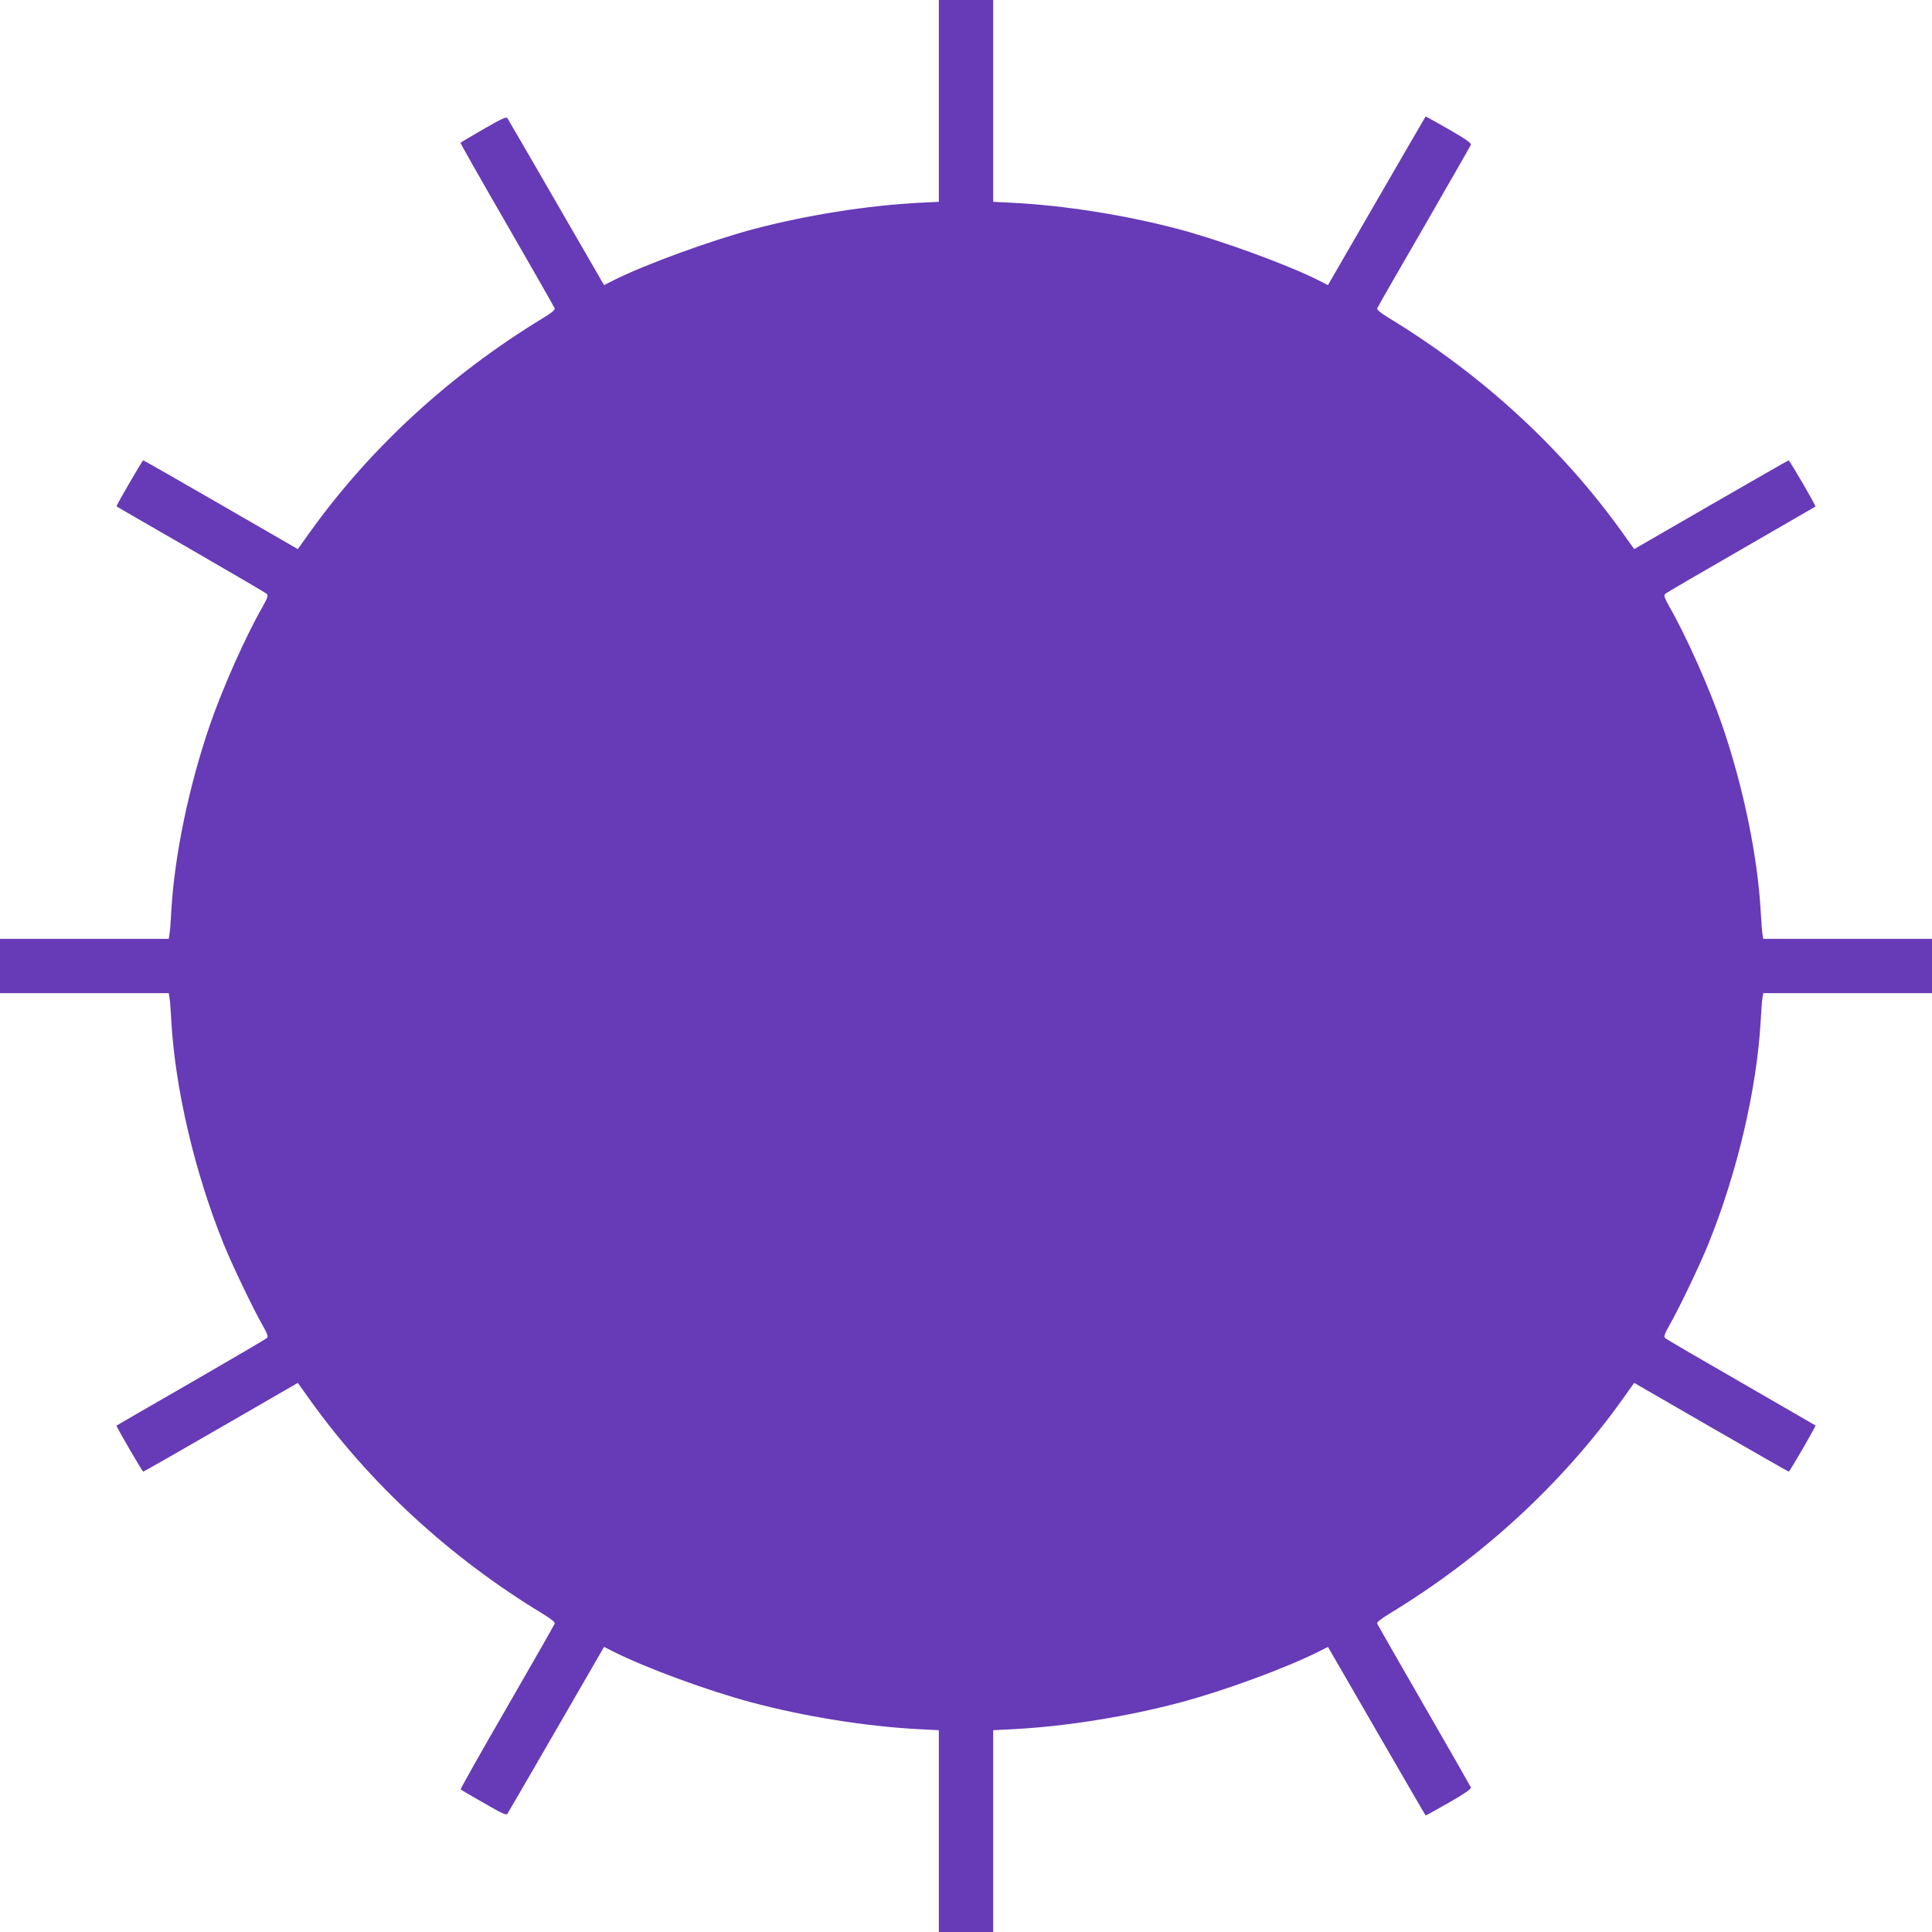
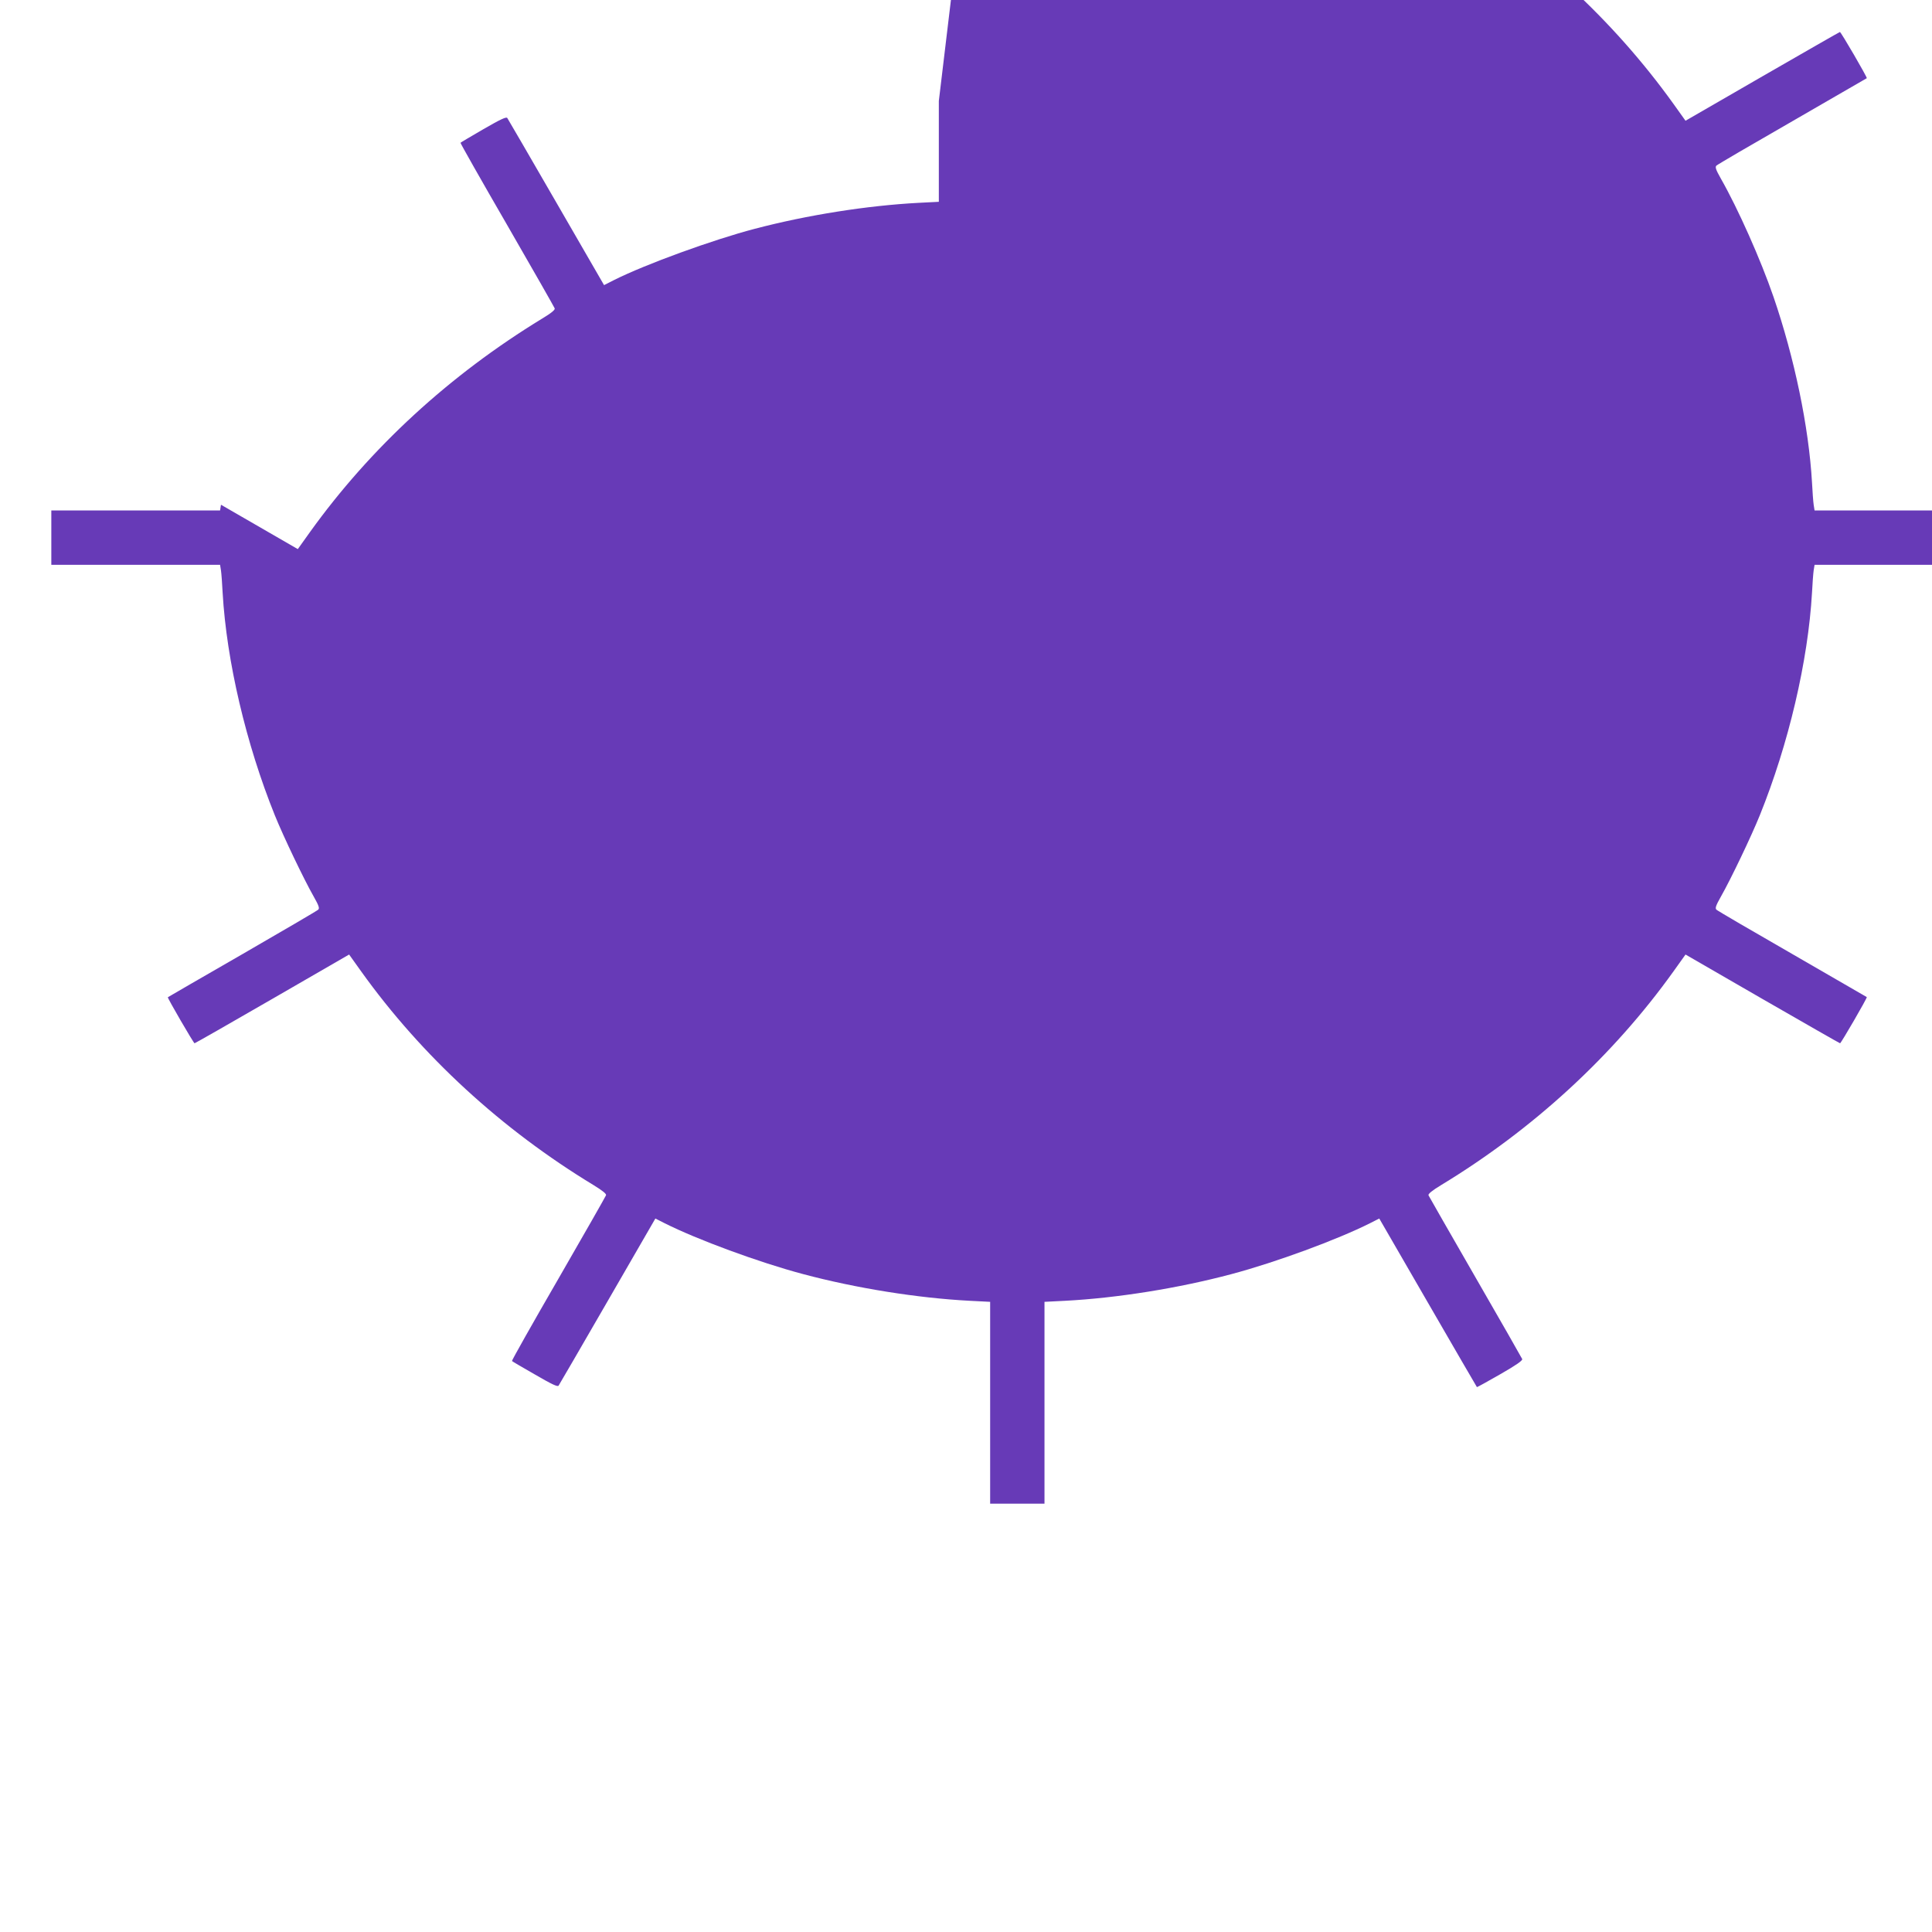
<svg xmlns="http://www.w3.org/2000/svg" version="1.0" width="1280pt" height="1280pt" viewBox="0 0 1280 1280" preserveAspectRatio="xMidYMid meet">
  <g transform="translate(0,1280) scale(0.1,-0.1)" fill="#673ab7" stroke="none">
-     <path d="M6220 12131 l0 -668 -137 -7 c-337 -18 -733 -80 -1083 -172 -279 -73 -723 -235 -929 -338 l-69 -35 -316 547 c-174 301 -320 553 -325 560 -6 10 -44 -8 -157 -73 -82 -48 -151 -88 -153 -91 -2 -2 136 -246 308 -543 171 -296 313 -546 316 -554 4 -9 -22 -31 -82 -67 -615 -375 -1139 -857 -1540 -1416 l-80 -112 -509 294 c-280 162 -512 294 -515 294 -6 0 -181 -301 -177 -305 2 -2 224 -130 493 -285 270 -156 496 -288 503 -295 10 -9 5 -26 -29 -86 -114 -200 -264 -537 -349 -784 -138 -402 -234 -861 -255 -1230 -3 -60 -8 -127 -11 -147 l-6 -38 -559 0 -559 0 0 -180 0 -180 559 0 559 0 6 -37 c3 -21 8 -87 11 -148 26 -452 155 -1002 346 -1475 57 -141 194 -427 258 -539 34 -60 39 -77 29 -86 -7 -7 -233 -139 -503 -295 -269 -155 -491 -283 -493 -285 -4 -4 171 -305 177 -305 3 0 235 132 515 294 l509 294 80 -112 c401 -560 930 -1046 1540 -1416 60 -37 86 -58 82 -67 -3 -8 -145 -258 -316 -554 -172 -297 -310 -542 -307 -544 2 -3 71 -43 153 -90 112 -65 150 -83 156 -73 5 7 151 259 325 560 l316 547 61 -31 c217 -109 624 -259 917 -337 352 -94 760 -159 1103 -177 l137 -7 0 -668 0 -669 180 0 180 0 0 669 0 668 138 7 c342 18 750 83 1102 177 293 78 700 228 917 337 l61 31 322 -557 c177 -306 323 -558 325 -560 1 -1 71 37 154 85 103 59 150 91 146 101 -3 7 -142 251 -310 542 -168 292 -308 536 -311 543 -3 9 25 32 83 67 610 370 1139 856 1540 1416 l80 112 509 -294 c280 -161 512 -294 515 -294 6 0 181 301 177 306 -2 1 -224 130 -493 285 -270 155 -496 287 -503 294 -10 9 -5 26 29 86 64 112 201 398 258 539 191 473 320 1023 346 1475 3 61 8 127 11 148 l6 37 559 0 559 0 0 180 0 180 -559 0 -559 0 -6 38 c-3 20 -8 87 -11 147 -21 369 -117 828 -255 1230 -85 247 -235 584 -349 784 -34 60 -39 77 -29 86 7 7 233 139 503 294 269 155 491 284 493 285 4 5 -171 306 -178 306 -3 0 -234 -133 -514 -294 l-509 -294 -80 112 c-401 559 -925 1041 -1540 1416 -59 36 -86 58 -83 67 3 8 143 252 311 542 167 290 307 534 310 542 4 11 -37 39 -146 102 -83 48 -153 86 -154 85 -2 -2 -148 -254 -325 -560 l-322 -557 -69 35 c-206 103 -650 265 -929 338 -350 92 -746 154 -1082 172 l-138 7 0 668 0 669 -180 0 -180 0 0 -669z" />
+     <path d="M6220 12131 l0 -668 -137 -7 c-337 -18 -733 -80 -1083 -172 -279 -73 -723 -235 -929 -338 l-69 -35 -316 547 c-174 301 -320 553 -325 560 -6 10 -44 -8 -157 -73 -82 -48 -151 -88 -153 -91 -2 -2 136 -246 308 -543 171 -296 313 -546 316 -554 4 -9 -22 -31 -82 -67 -615 -375 -1139 -857 -1540 -1416 l-80 -112 -509 294 l-6 -38 -559 0 -559 0 0 -180 0 -180 559 0 559 0 6 -37 c3 -21 8 -87 11 -148 26 -452 155 -1002 346 -1475 57 -141 194 -427 258 -539 34 -60 39 -77 29 -86 -7 -7 -233 -139 -503 -295 -269 -155 -491 -283 -493 -285 -4 -4 171 -305 177 -305 3 0 235 132 515 294 l509 294 80 -112 c401 -560 930 -1046 1540 -1416 60 -37 86 -58 82 -67 -3 -8 -145 -258 -316 -554 -172 -297 -310 -542 -307 -544 2 -3 71 -43 153 -90 112 -65 150 -83 156 -73 5 7 151 259 325 560 l316 547 61 -31 c217 -109 624 -259 917 -337 352 -94 760 -159 1103 -177 l137 -7 0 -668 0 -669 180 0 180 0 0 669 0 668 138 7 c342 18 750 83 1102 177 293 78 700 228 917 337 l61 31 322 -557 c177 -306 323 -558 325 -560 1 -1 71 37 154 85 103 59 150 91 146 101 -3 7 -142 251 -310 542 -168 292 -308 536 -311 543 -3 9 25 32 83 67 610 370 1139 856 1540 1416 l80 112 509 -294 c280 -161 512 -294 515 -294 6 0 181 301 177 306 -2 1 -224 130 -493 285 -270 155 -496 287 -503 294 -10 9 -5 26 29 86 64 112 201 398 258 539 191 473 320 1023 346 1475 3 61 8 127 11 148 l6 37 559 0 559 0 0 180 0 180 -559 0 -559 0 -6 38 c-3 20 -8 87 -11 147 -21 369 -117 828 -255 1230 -85 247 -235 584 -349 784 -34 60 -39 77 -29 86 7 7 233 139 503 294 269 155 491 284 493 285 4 5 -171 306 -178 306 -3 0 -234 -133 -514 -294 l-509 -294 -80 112 c-401 559 -925 1041 -1540 1416 -59 36 -86 58 -83 67 3 8 143 252 311 542 167 290 307 534 310 542 4 11 -37 39 -146 102 -83 48 -153 86 -154 85 -2 -2 -148 -254 -325 -560 l-322 -557 -69 35 c-206 103 -650 265 -929 338 -350 92 -746 154 -1082 172 l-138 7 0 668 0 669 -180 0 -180 0 0 -669z" />
  </g>
</svg>